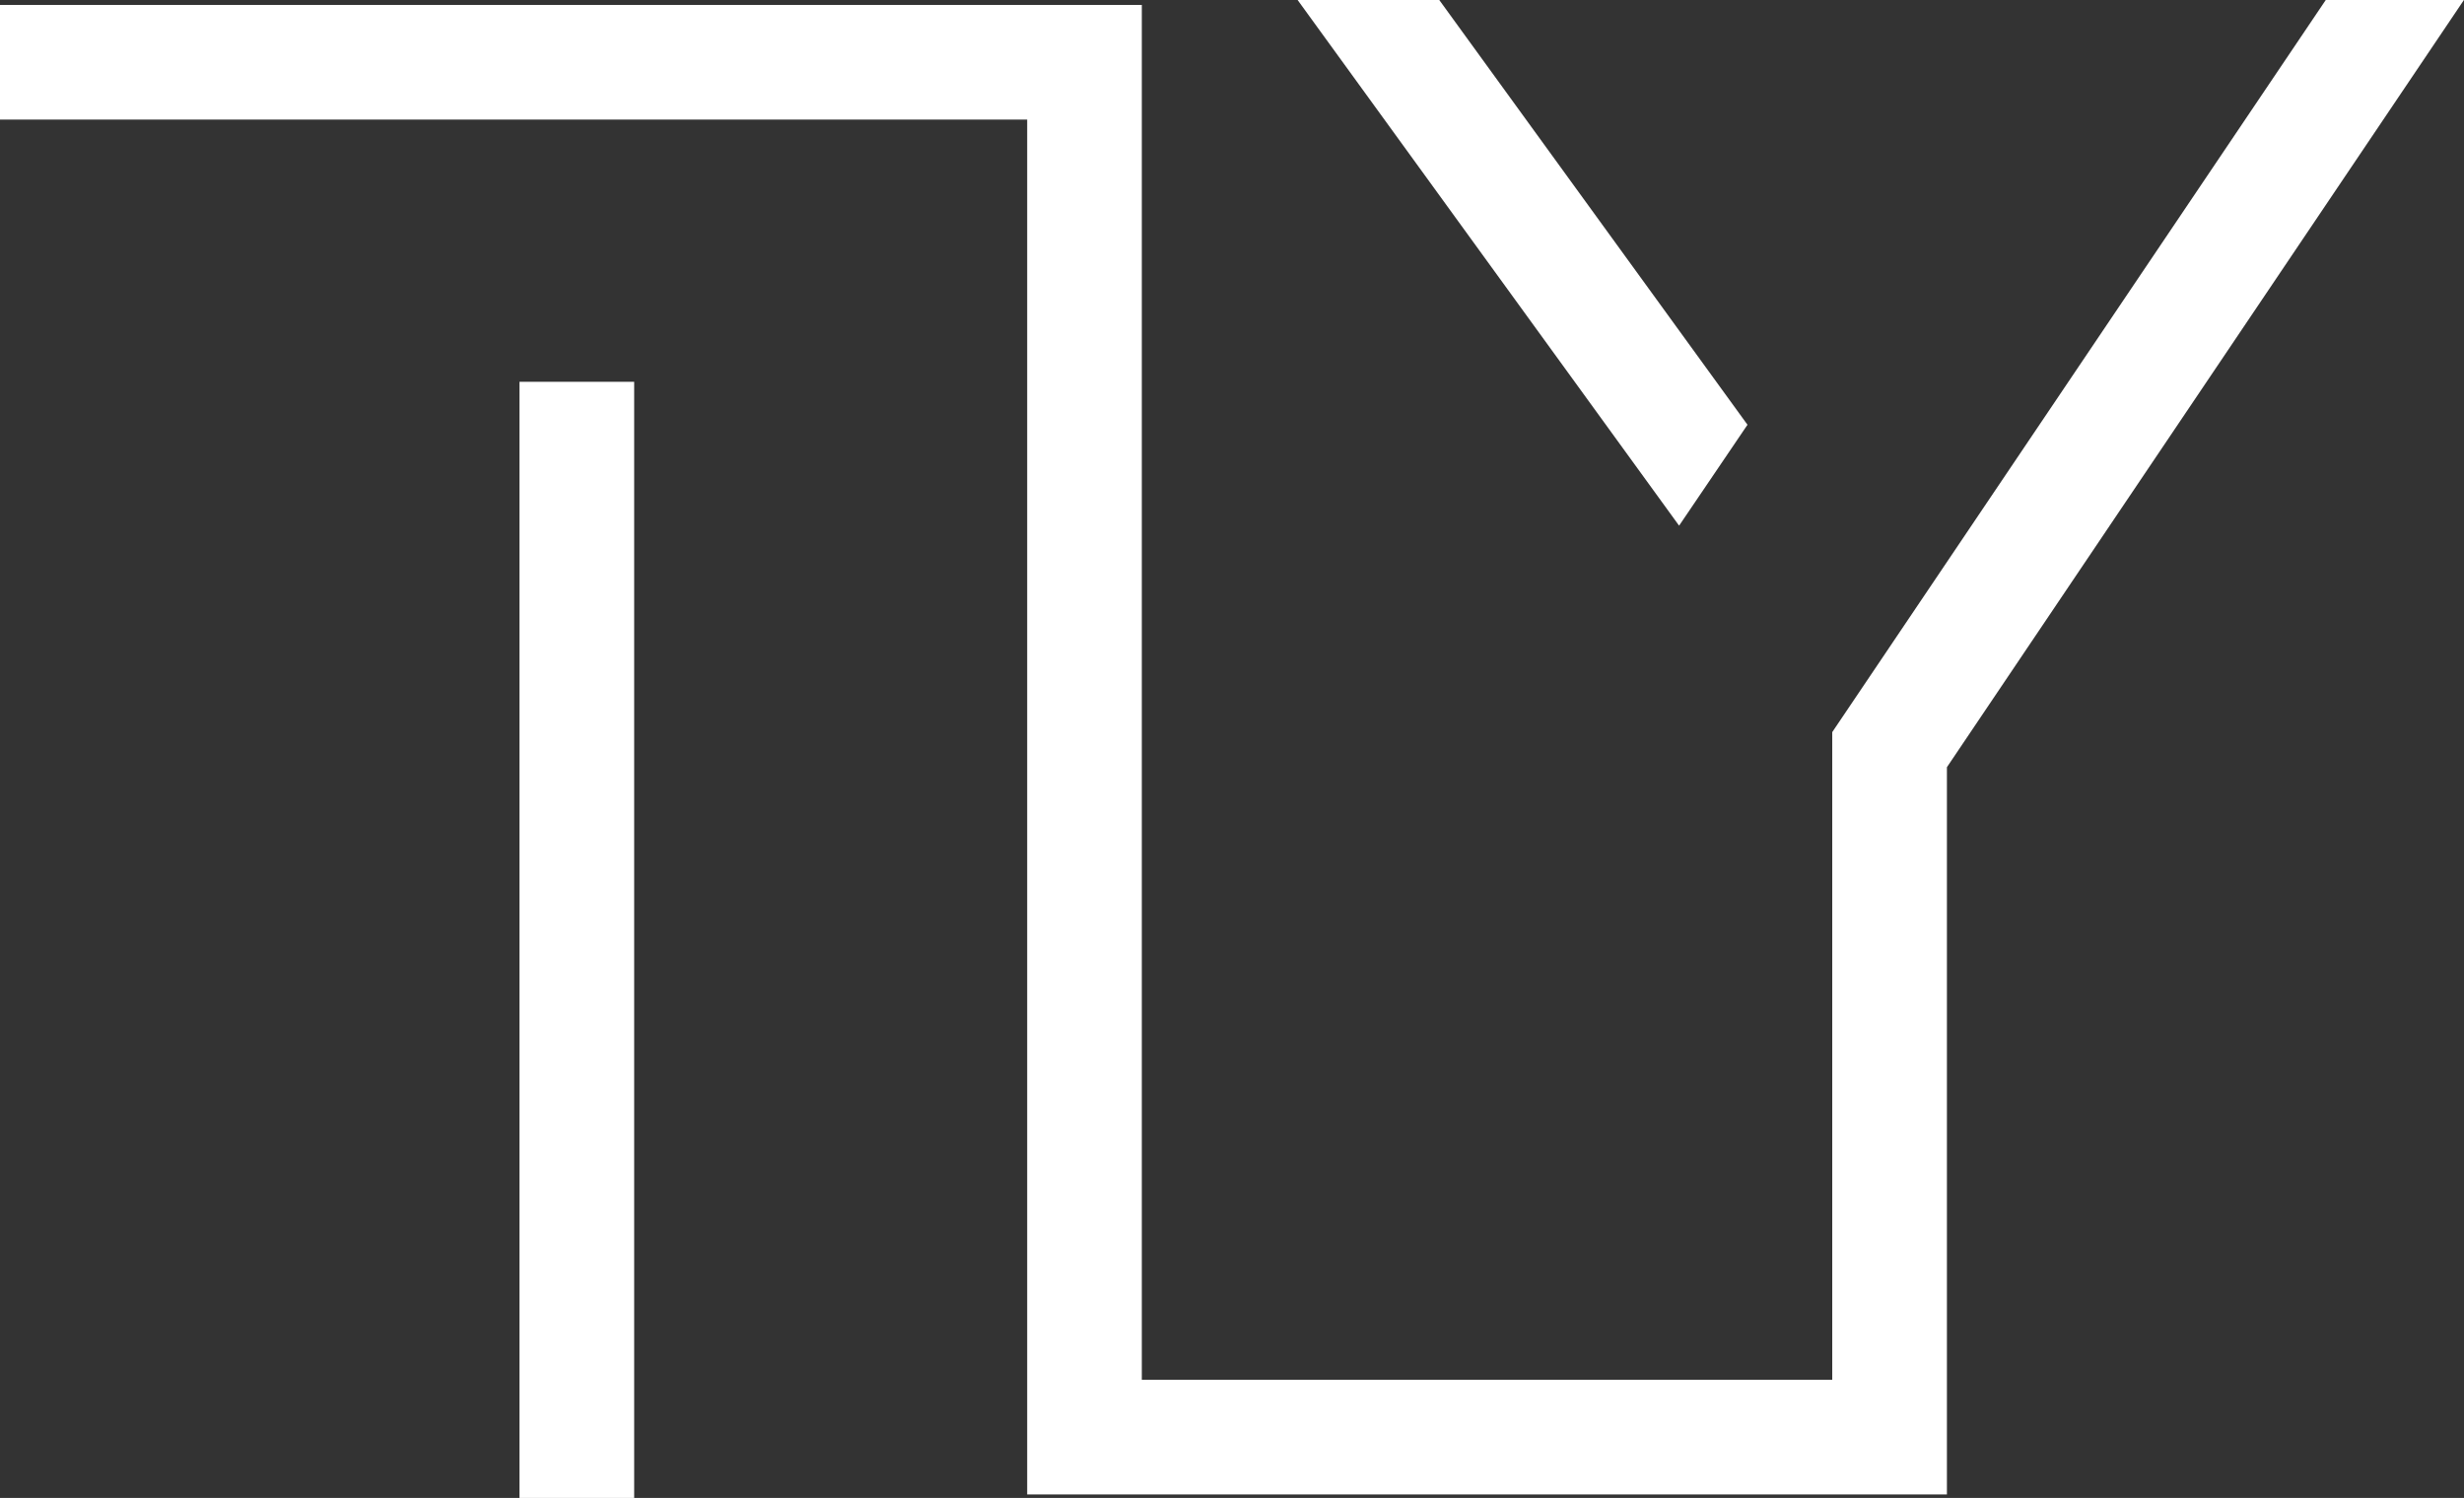
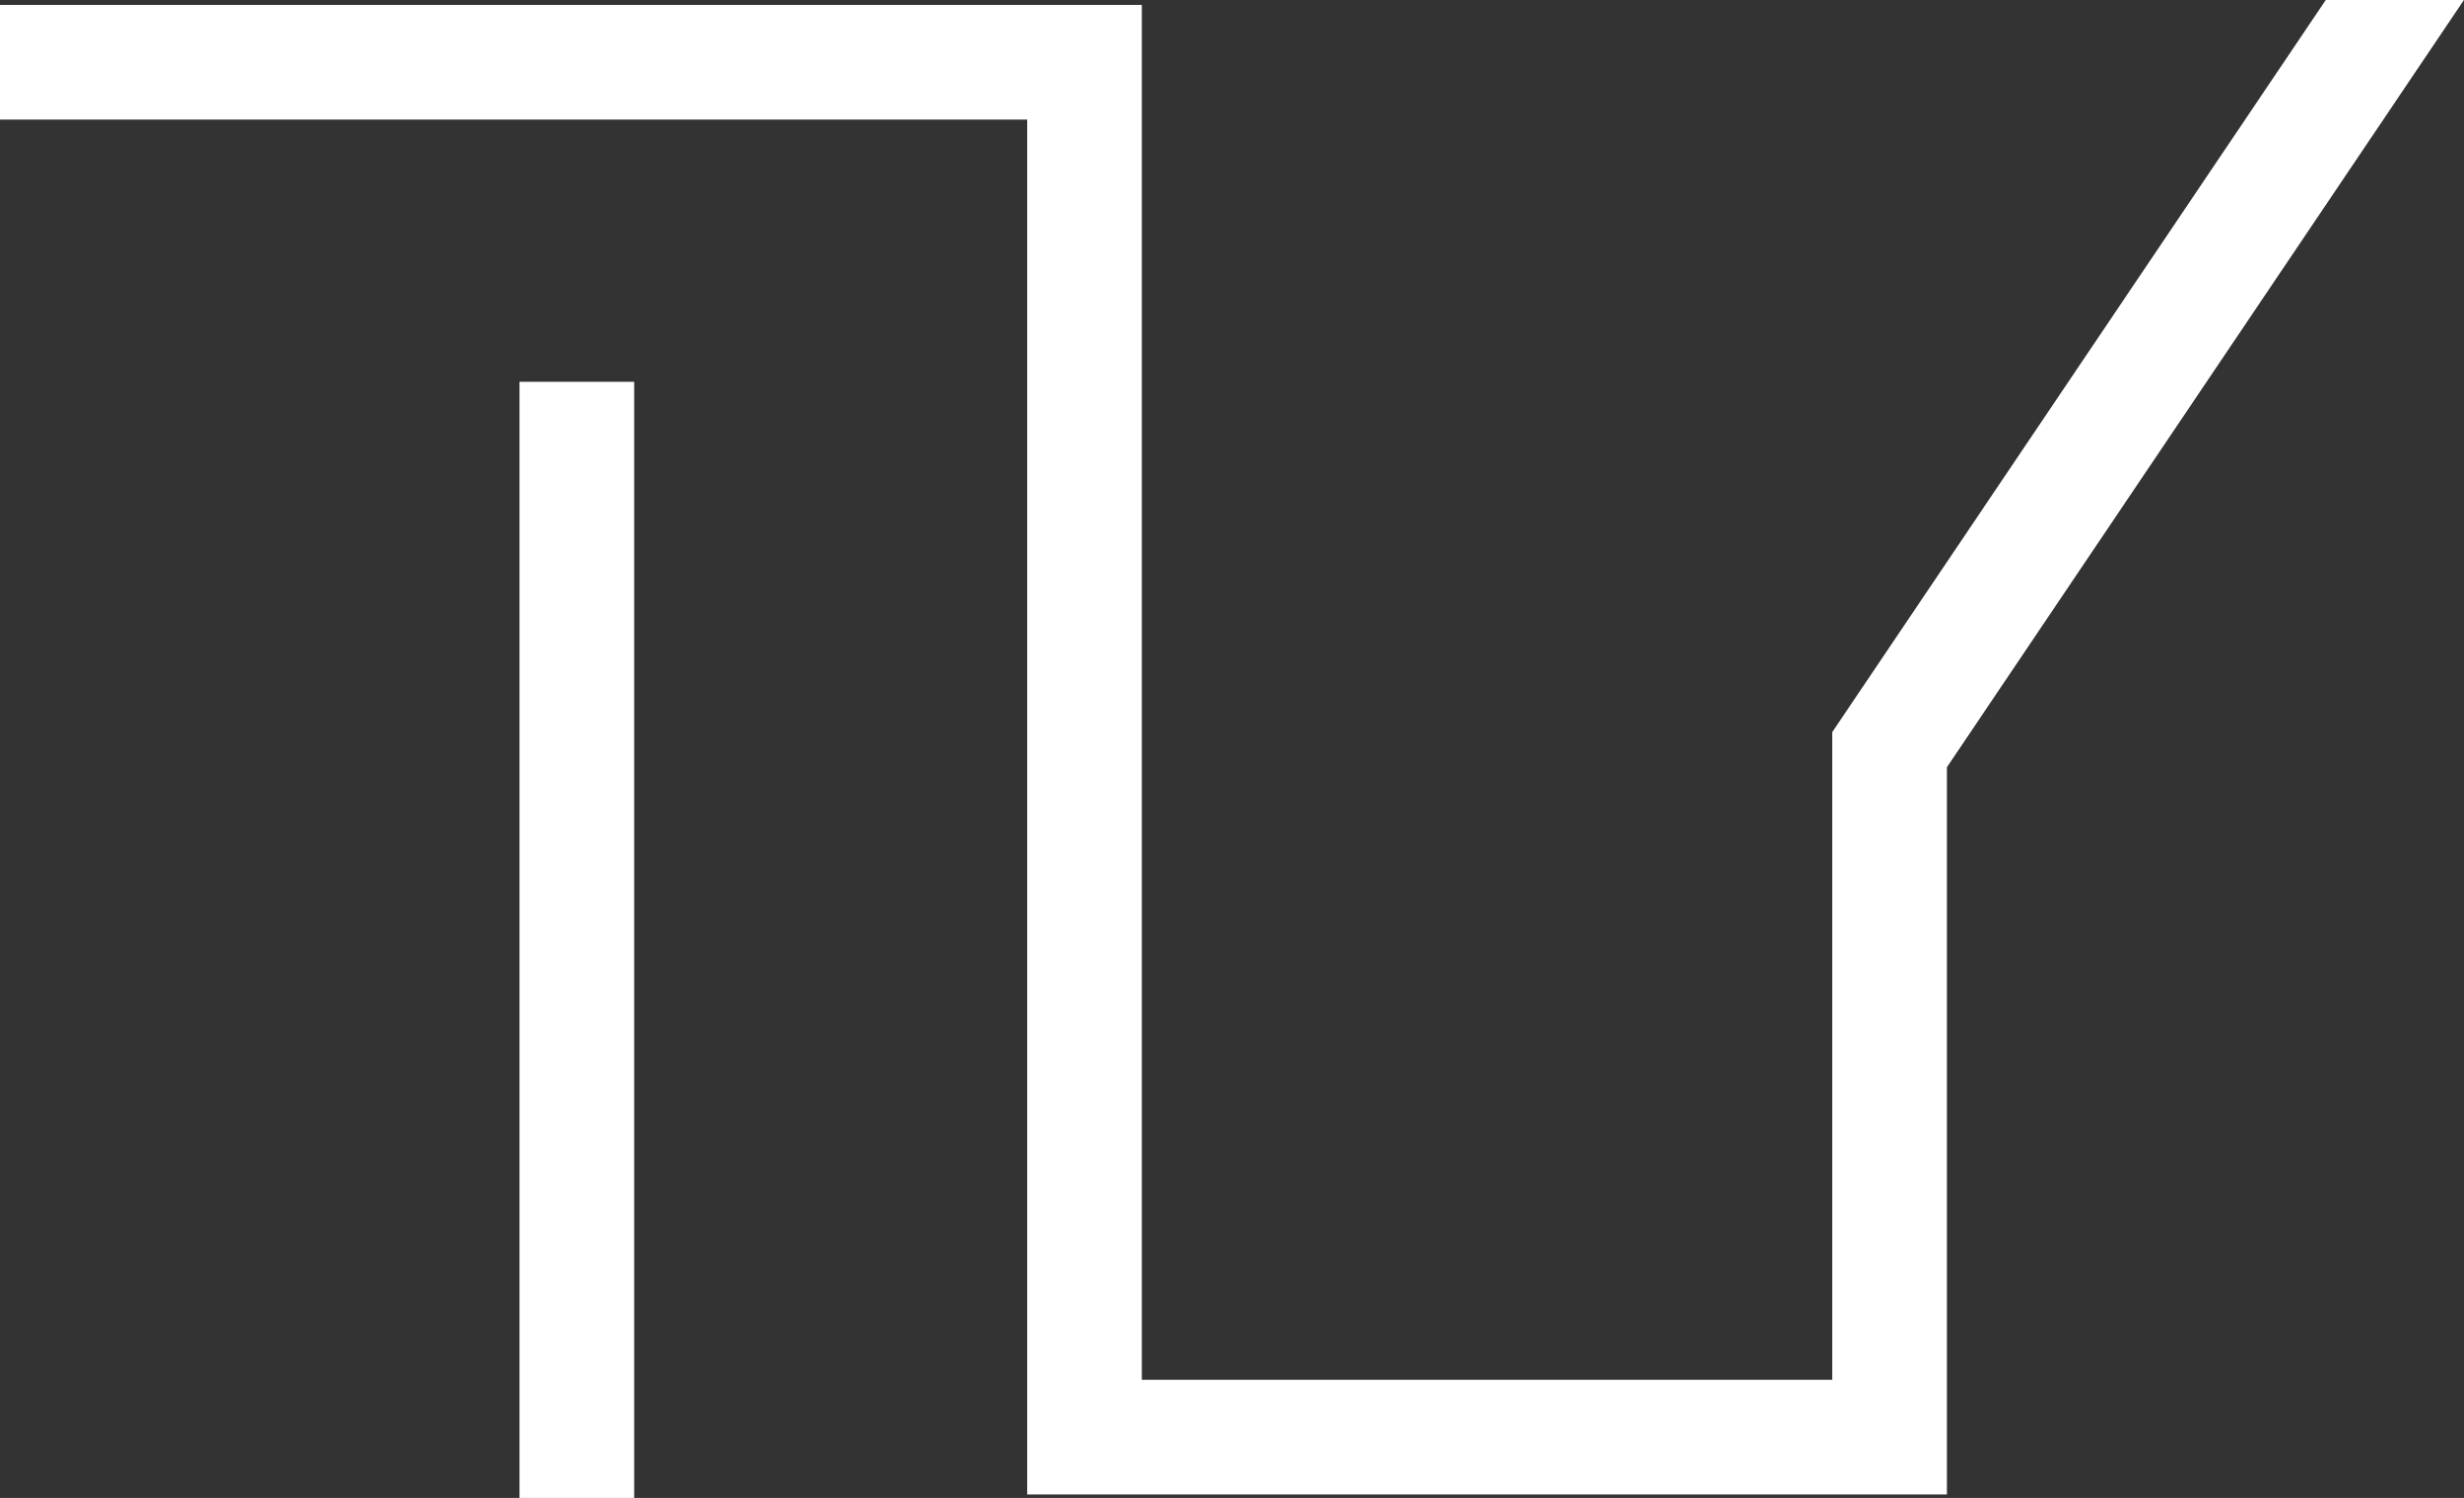
<svg xmlns="http://www.w3.org/2000/svg" width="123.504" height="75.088" viewBox="0 0 123.504 75.088">
  <rect x="0" y="0" width="123.504" height="75.088" fill="#333333" stroke="none" />
  <g id="Logo_TLY" transform="translate(0 0)">
    <rect id="Rectangle_158" data-name="Rectangle 158" width="5.748" height="55.952" transform="translate(26.039 19.137)" fill="#fff" />
    <path id="Path_102" data-name="Path 102" d="M116.575,0,91.838,36.7V69.164H57.232V.247H0V5.993H51.486V74.912h46.1V38.458L123.5,0Z" transform="translate(0)" fill="#fff" />
-     <path id="Path_103" data-name="Path 103" d="M42.933,0,62.054,26.35l3.428-5.058L50.033,0Z" transform="translate(22.108)" fill="#fff" />
  </g>
</svg>